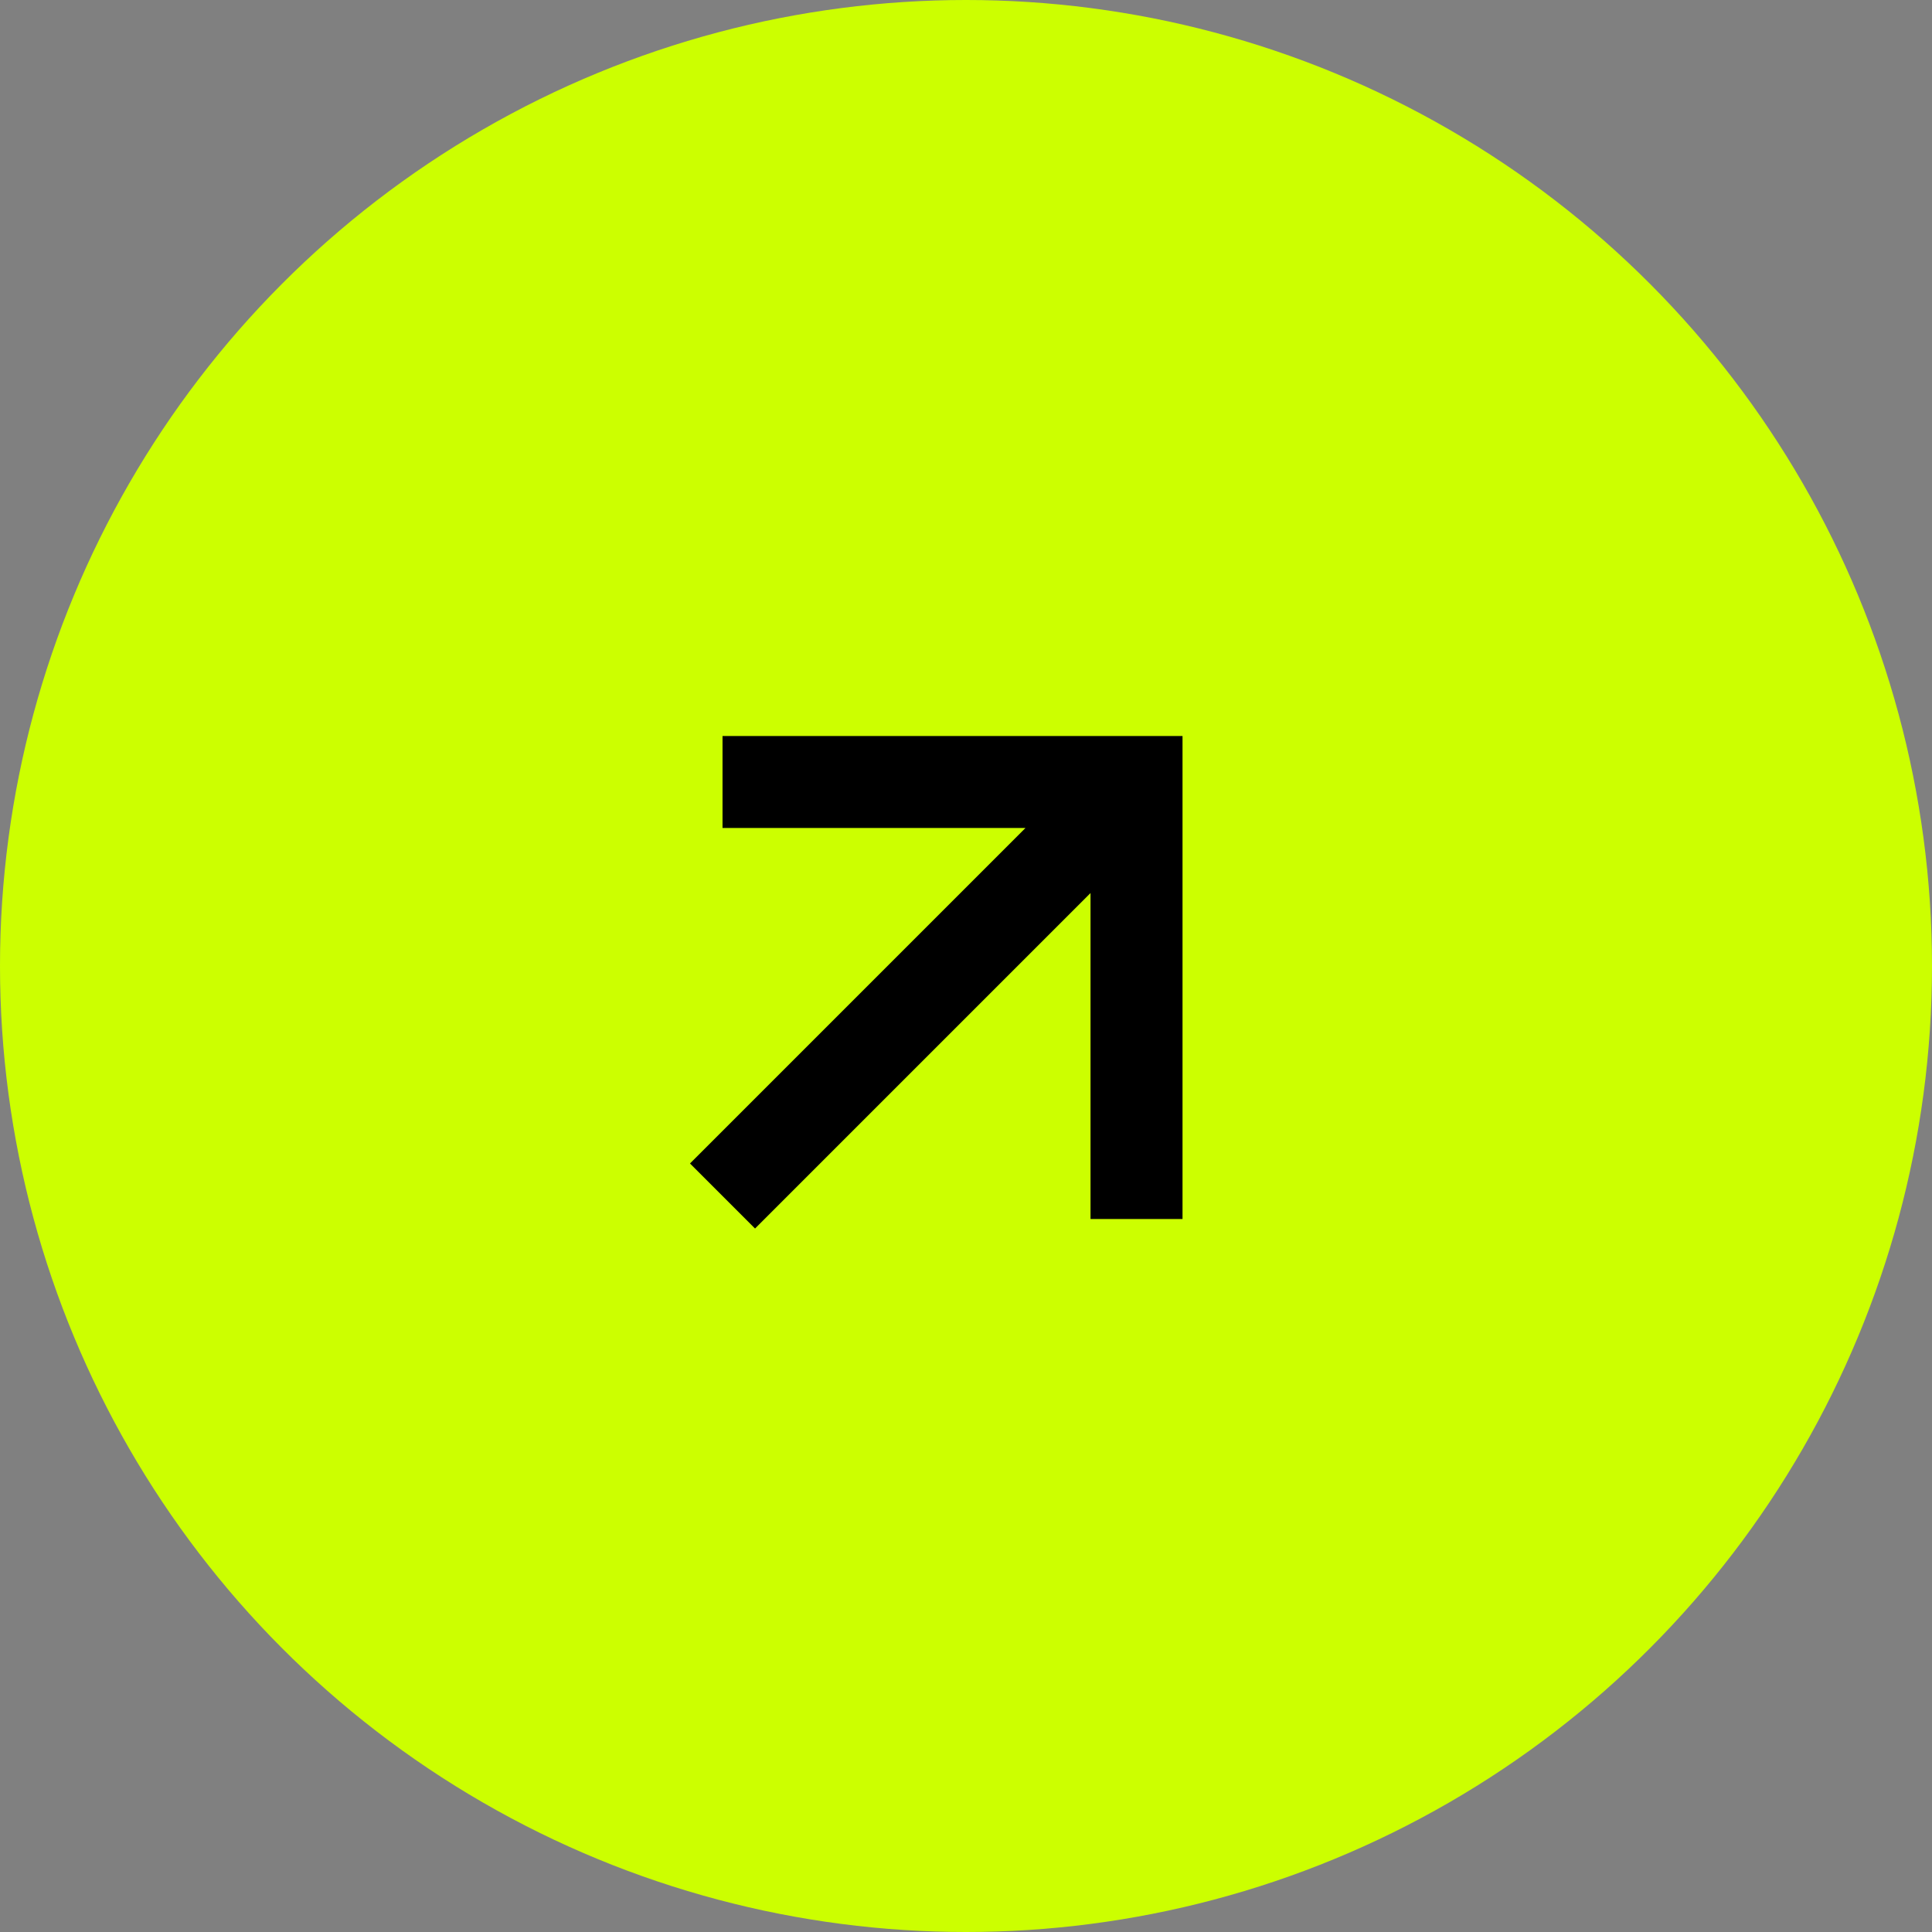
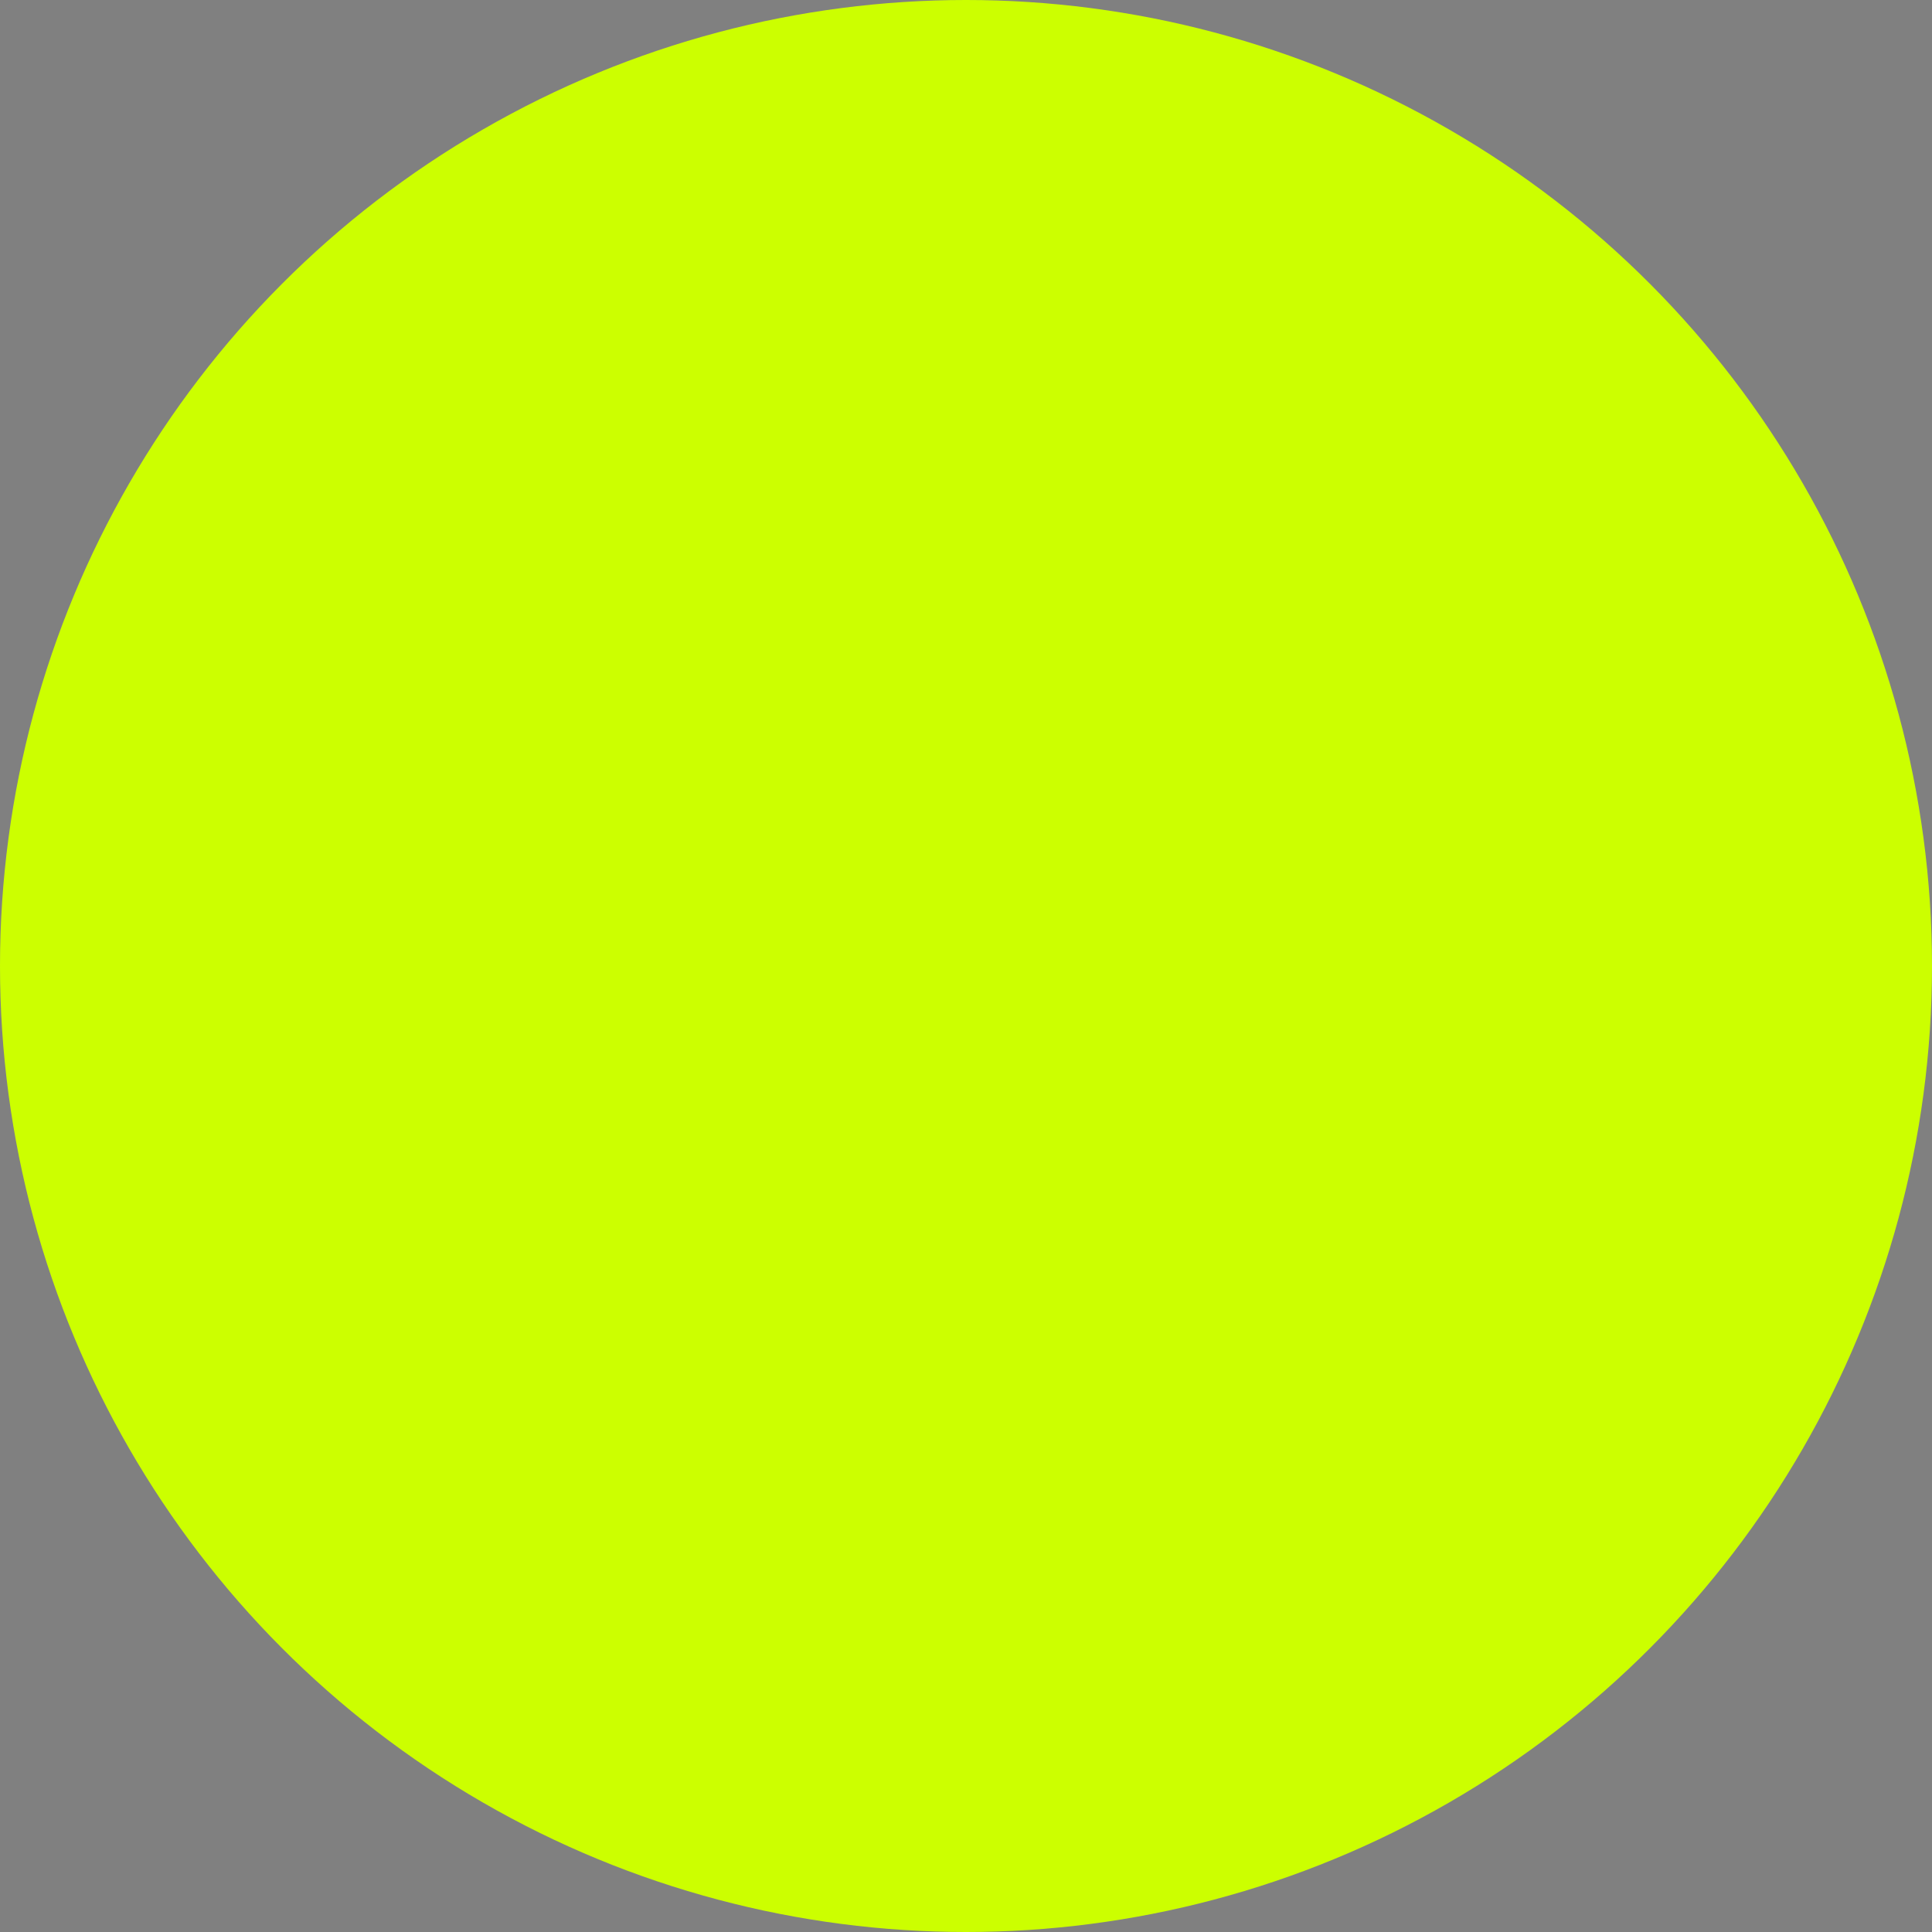
<svg xmlns="http://www.w3.org/2000/svg" width="42" height="42" viewBox="0 0 42 42" fill="none">
  <rect x="0" y="0" width="42" height="42" fill="#808080" stroke="none" />
  <circle cx="21" cy="21" r="21" fill="#CCFF00" />
-   <path fill-rule="evenodd" clip-rule="evenodd" d="M15.707 16H25.707V26.5H23.707V19.414L16.414 26.707L15 25.293L22.293 18H15.707V16Z" fill="black" />
</svg>